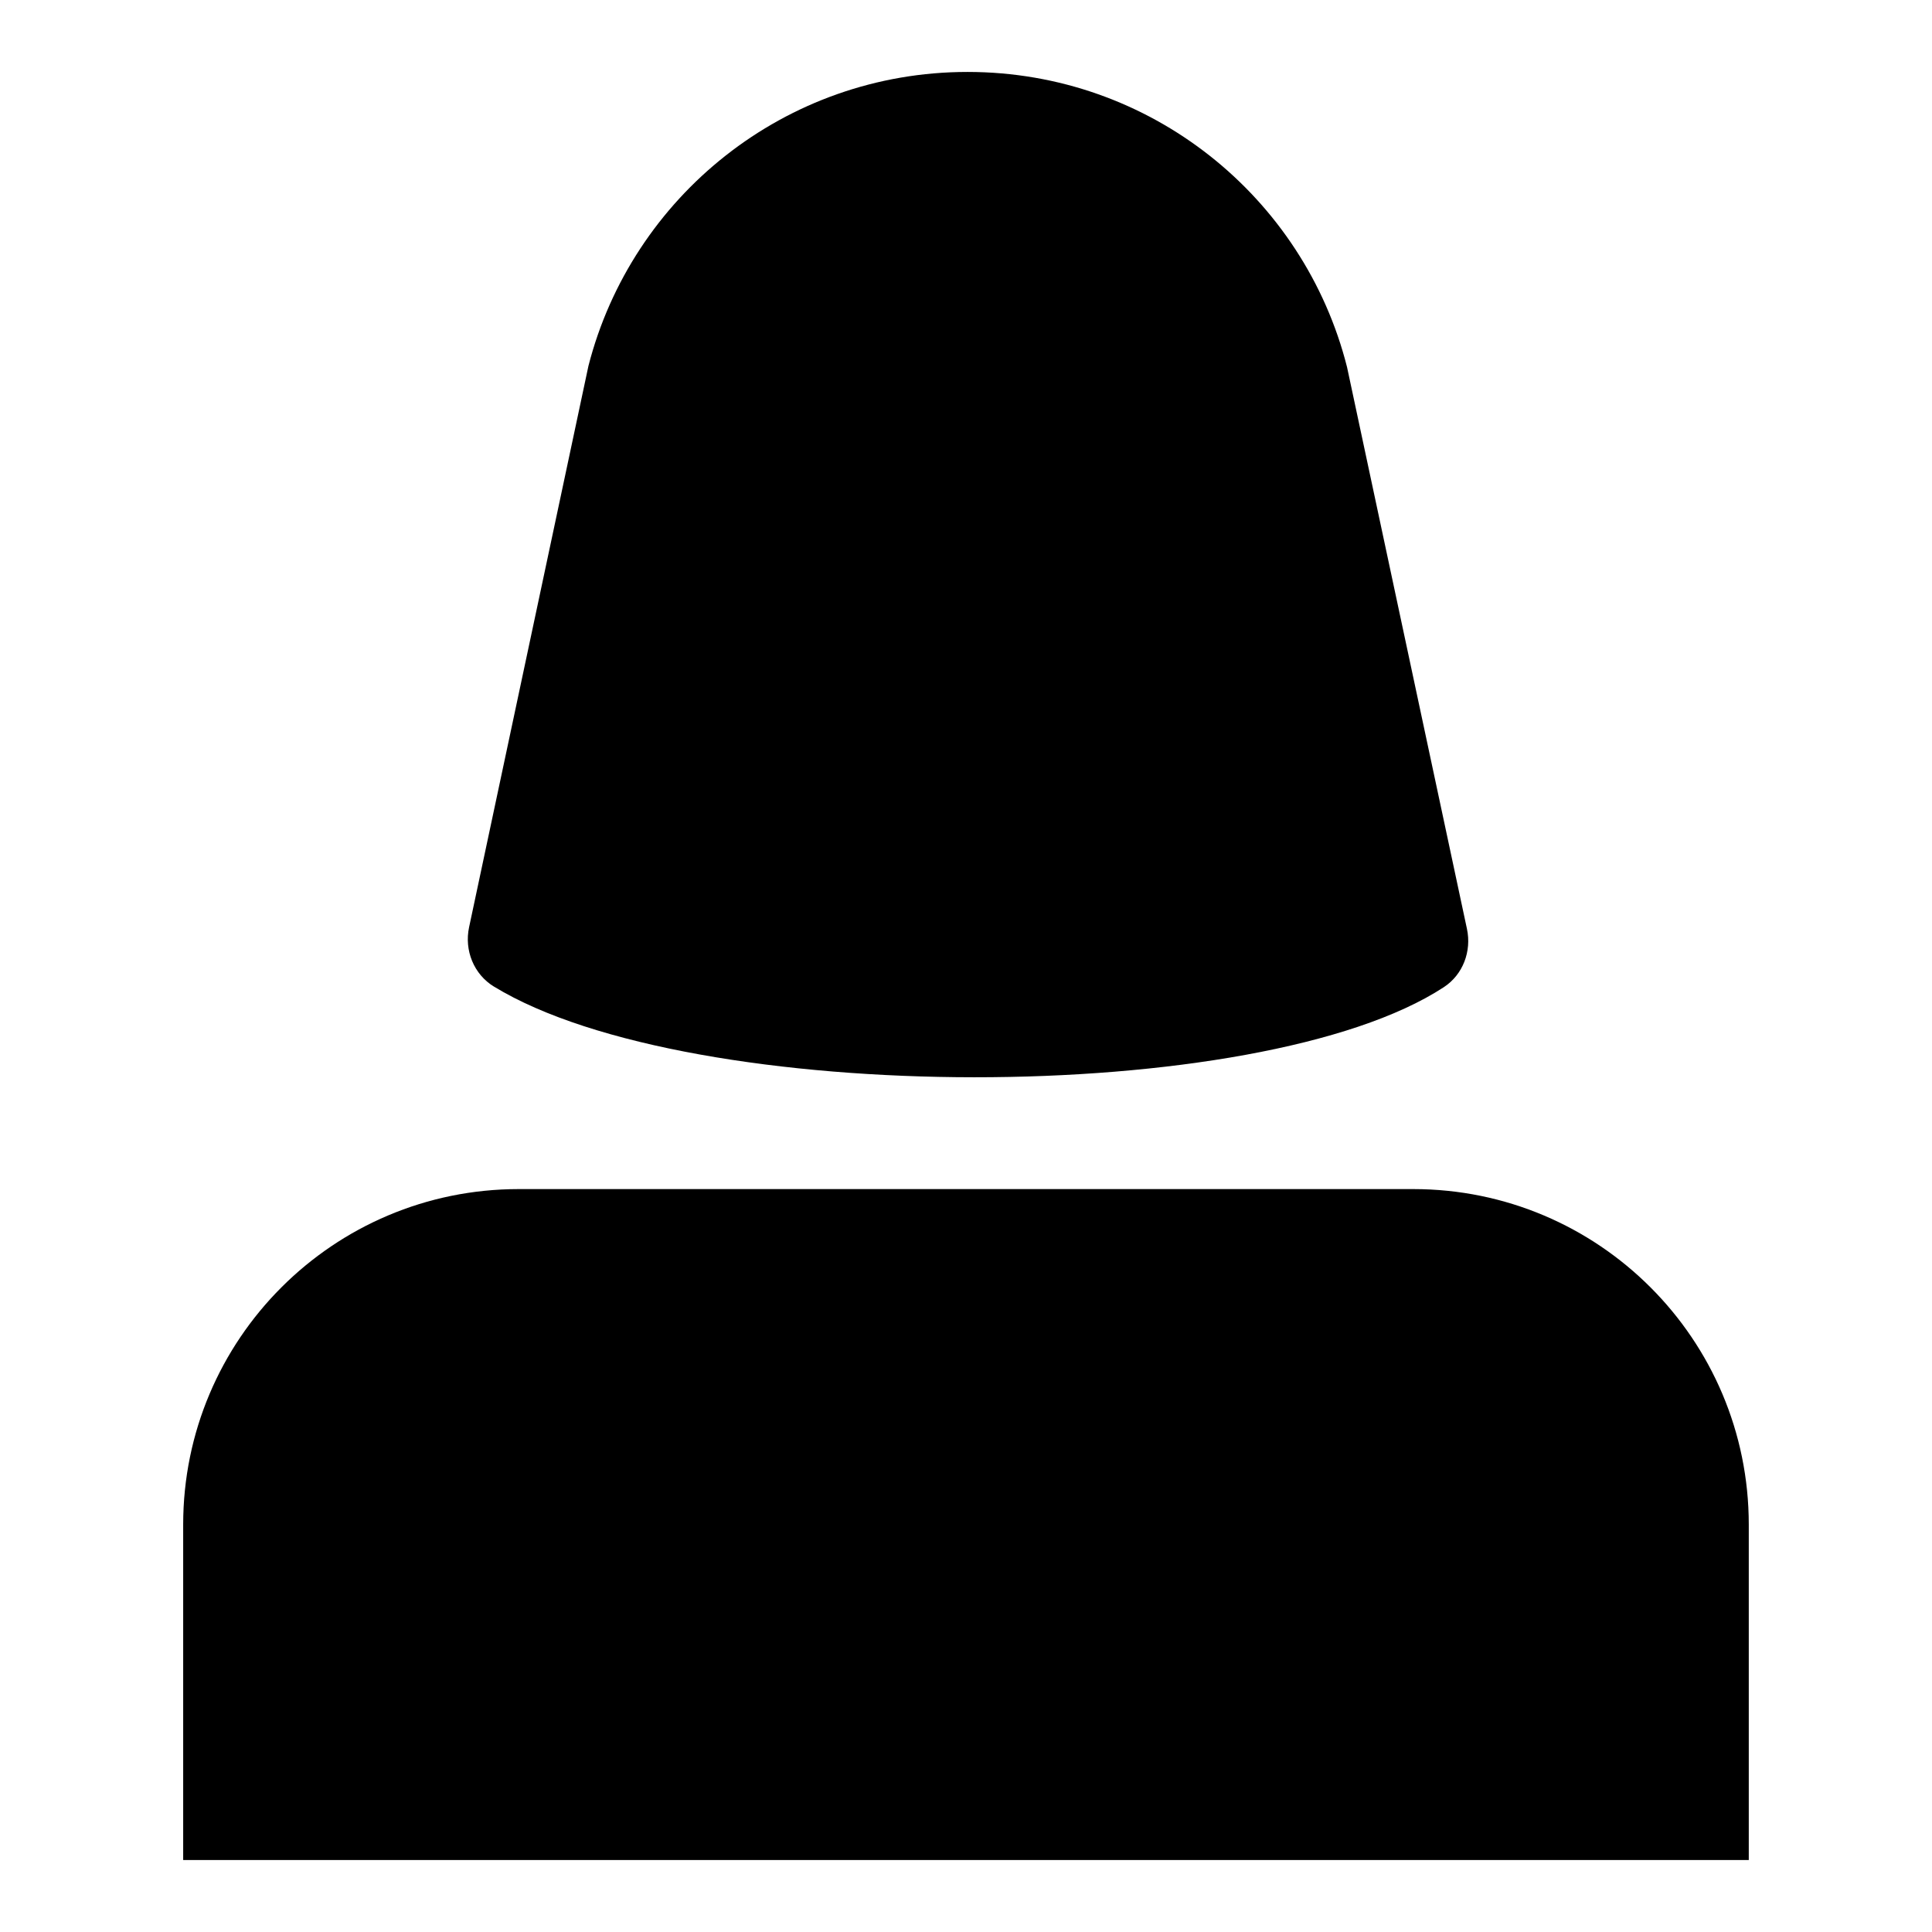
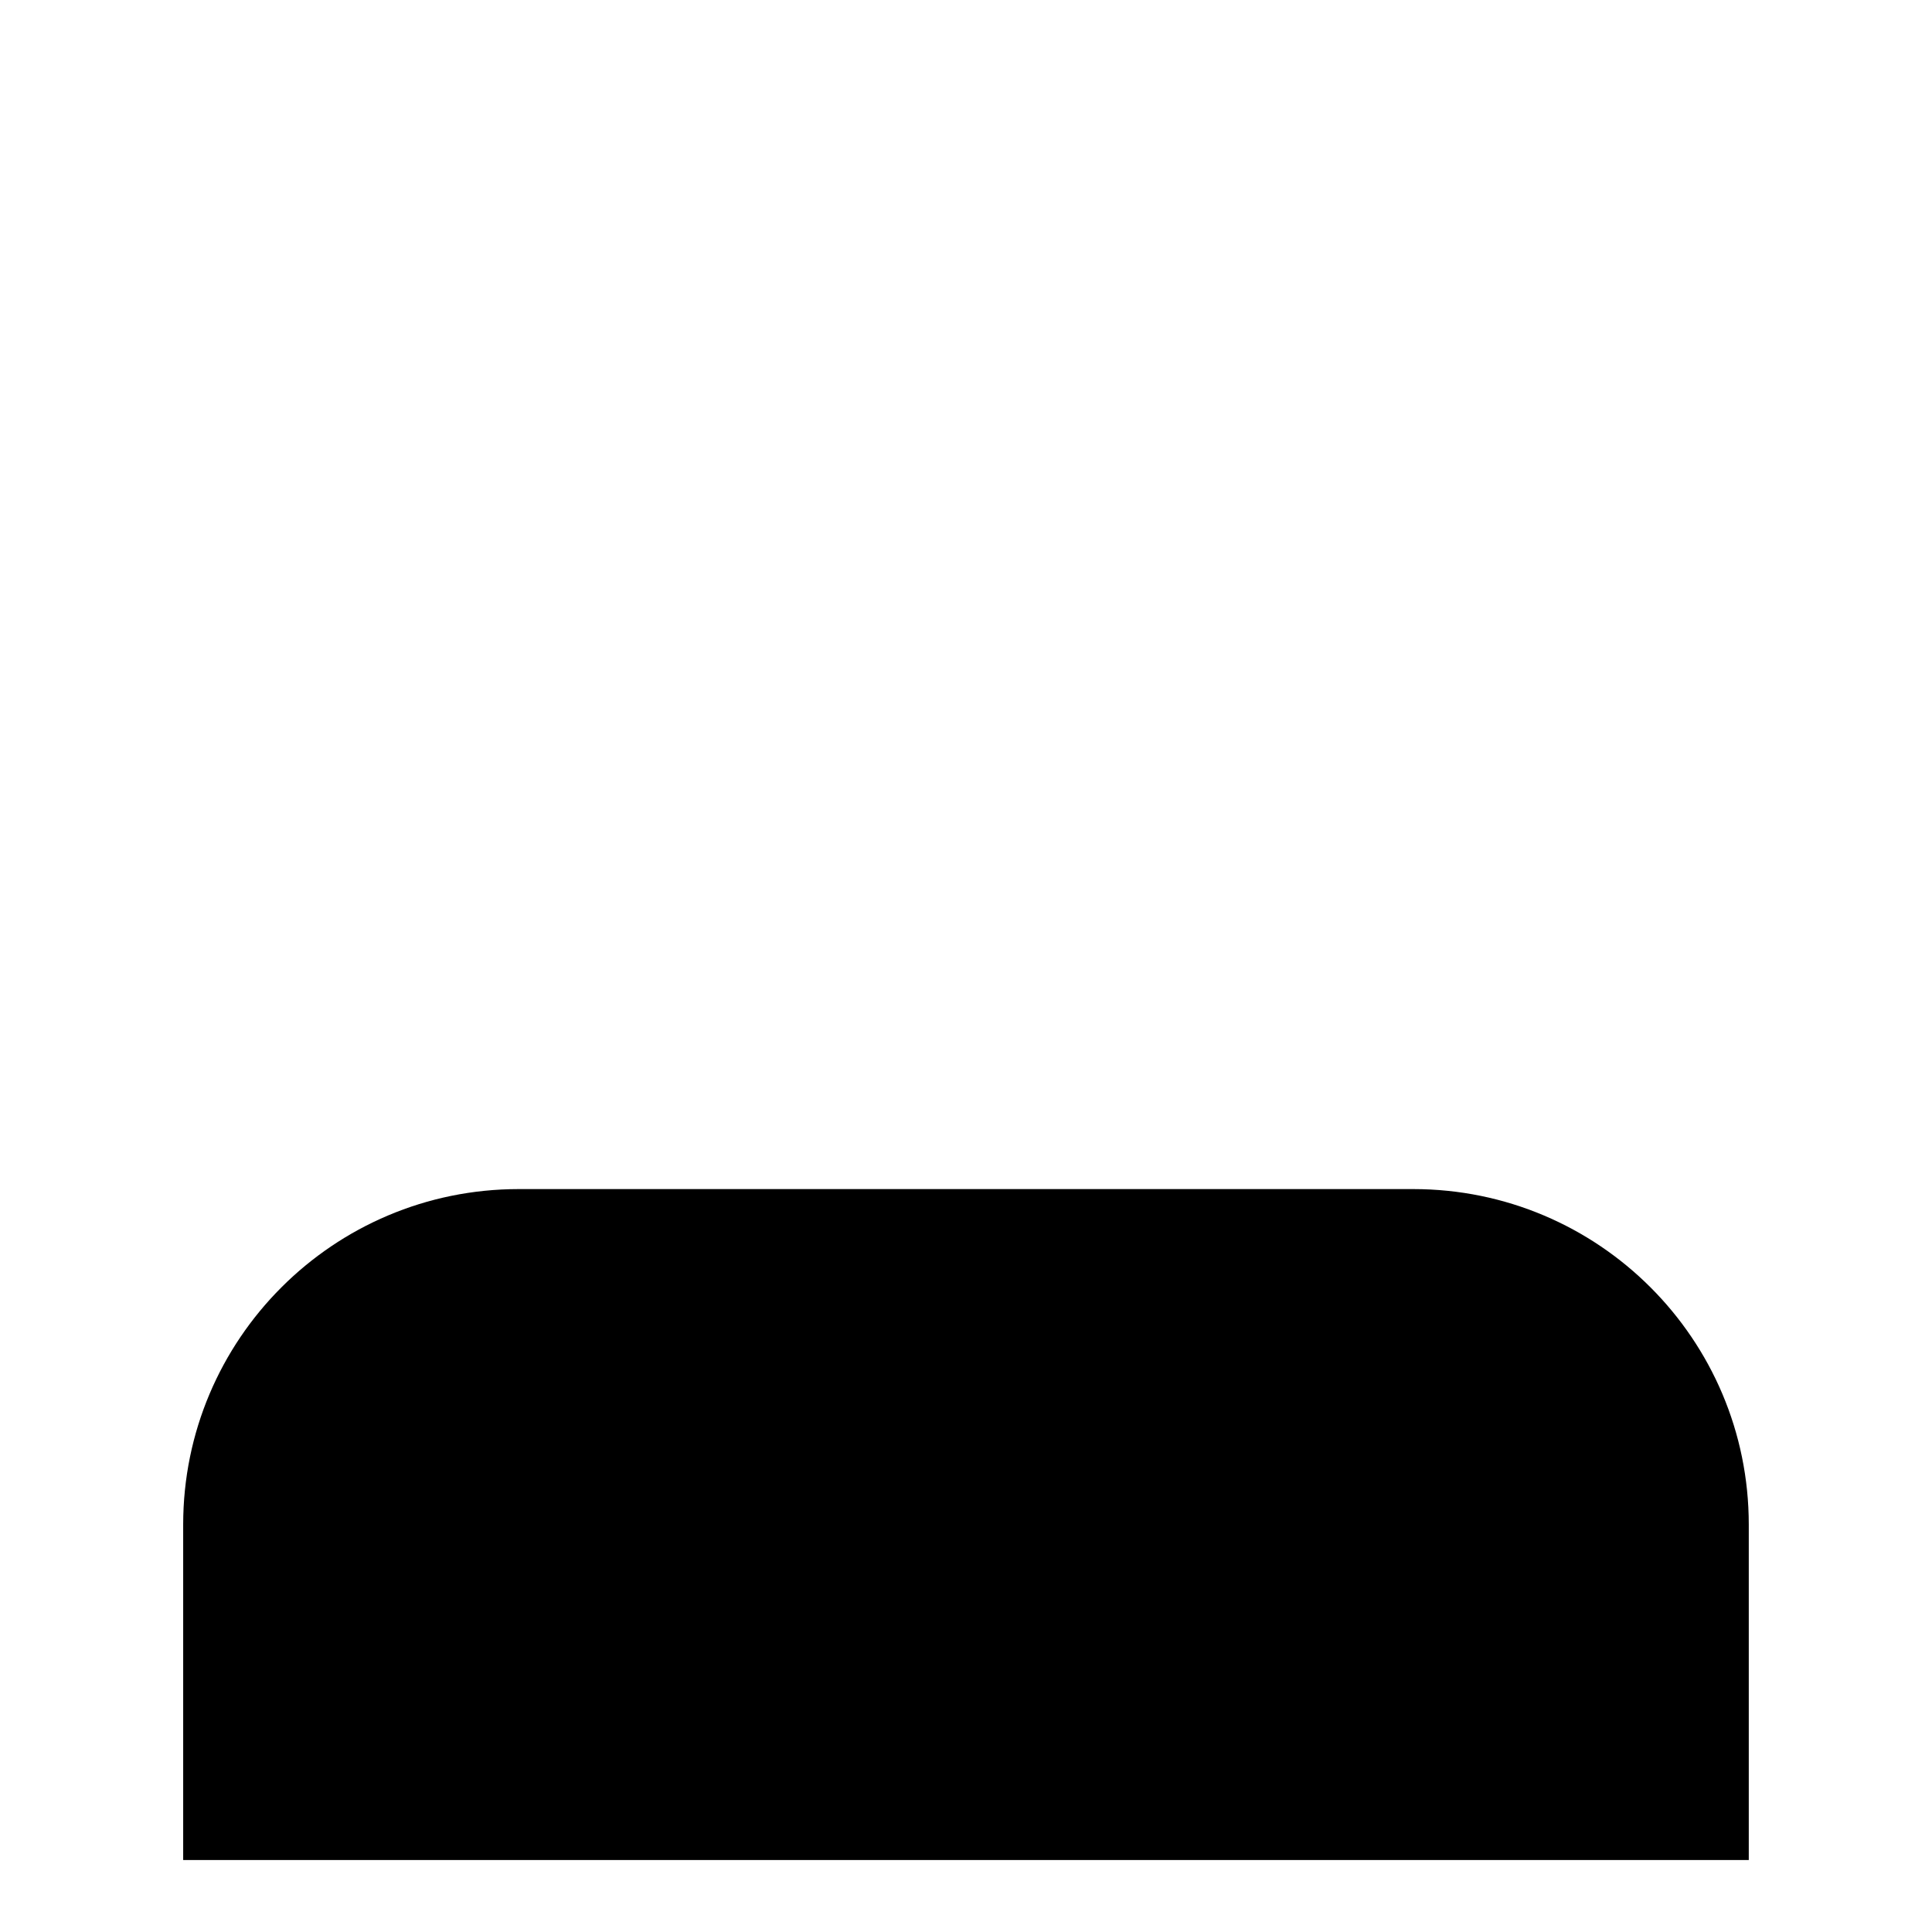
<svg xmlns="http://www.w3.org/2000/svg" fill="#000000" width="800px" height="800px" version="1.1" viewBox="144 144 512 512">
  <g>
    <path d="m518.54 459.12h-237.09c-49.102 0-88.906 39.805-88.906 88.906v88.906h414.9v-88.906c-0.004-49.102-39.809-88.906-88.91-88.906z" />
-     <path d="m274.9 405.45c52.332 31.973 202.98 32.074 251.73 0.16 5.074-3.32 7.394-9.516 6.129-15.445l-31.785-148.9c-11.379-45-52.059-78.199-100.56-78.199-48.355 0-88.977 33.043-100.47 77.906l-31.633 148.76c-1.301 6.117 1.246 12.461 6.586 15.723z" />
  </g>
</svg>